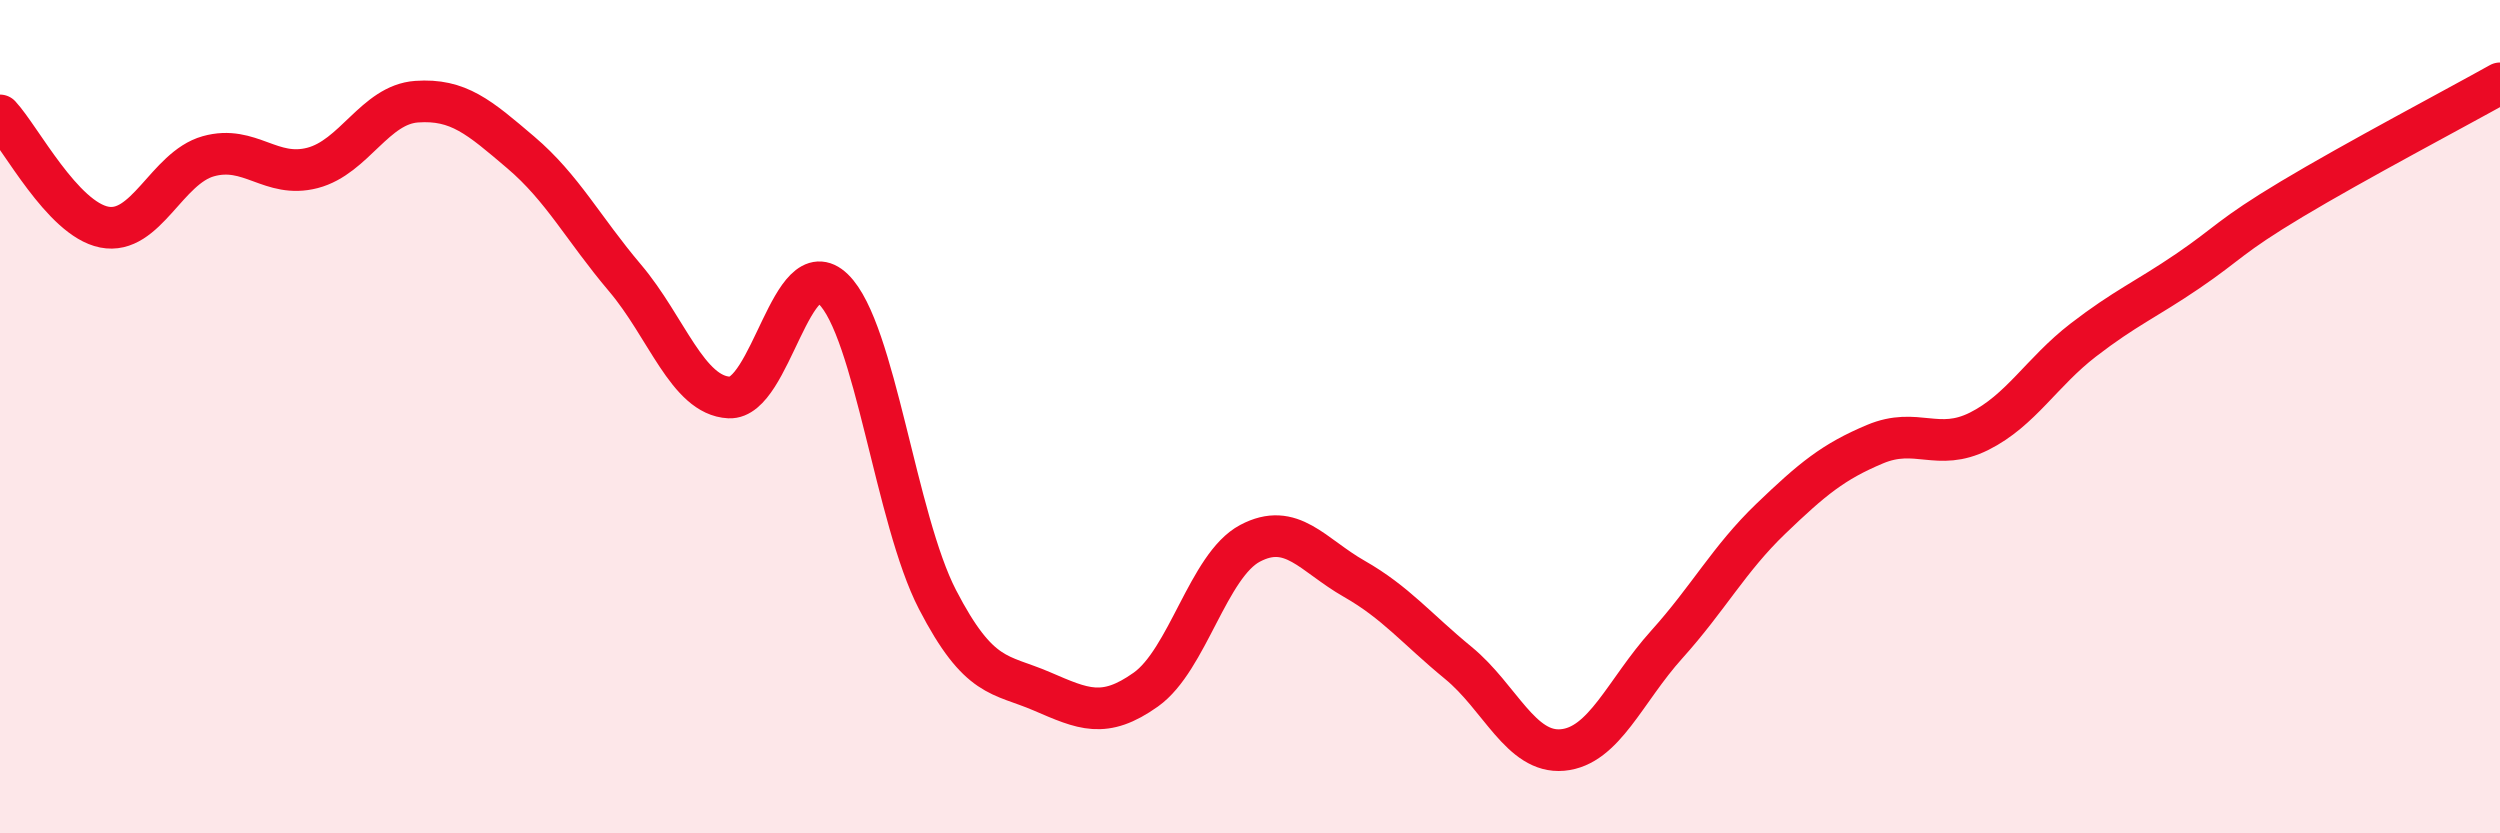
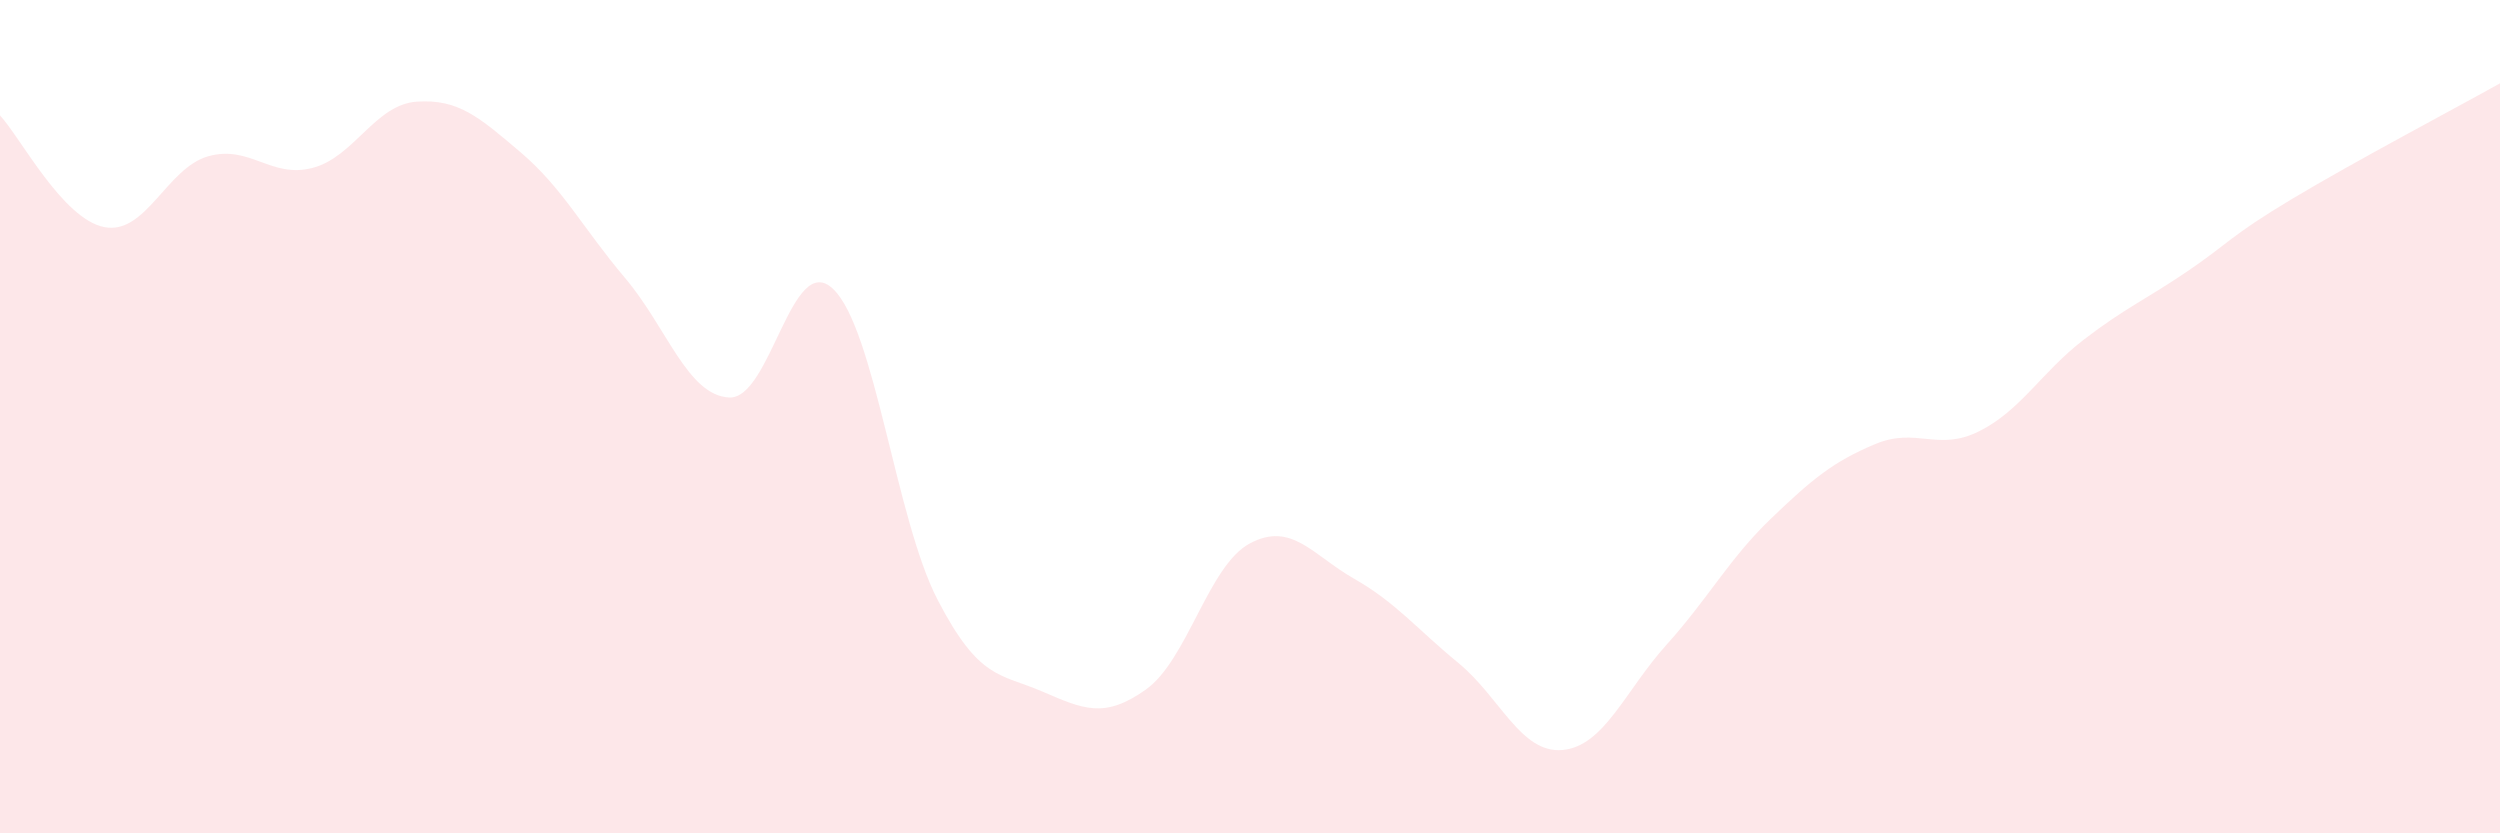
<svg xmlns="http://www.w3.org/2000/svg" width="60" height="20" viewBox="0 0 60 20">
  <path d="M 0,2.77 C 0.5,3.31 1.5,5.25 2.5,5.45 C 3.5,5.65 4,4.03 5,3.75 C 6,3.47 6.5,4.29 7.5,4.03 C 8.5,3.77 9,2.51 10,2.44 C 11,2.37 11.5,2.81 12.5,3.66 C 13.5,4.51 14,5.49 15,6.67 C 16,7.85 16.5,9.49 17.5,9.54 C 18.5,9.59 19,5.97 20,6.94 C 21,7.91 21.5,12.46 22.5,14.39 C 23.5,16.32 24,16.16 25,16.59 C 26,17.02 26.5,17.26 27.5,16.55 C 28.5,15.84 29,13.57 30,13.04 C 31,12.51 31.5,13.32 32.5,13.89 C 33.5,14.46 34,15.09 35,15.91 C 36,16.73 36.5,18.09 37.5,18 C 38.5,17.91 39,16.58 40,15.47 C 41,14.36 41.5,13.41 42.5,12.45 C 43.5,11.49 44,11.08 45,10.66 C 46,10.24 46.5,10.85 47.5,10.35 C 48.5,9.85 49,8.93 50,8.16 C 51,7.39 51.5,7.19 52.5,6.51 C 53.5,5.83 53.5,5.68 55,4.78 C 56.5,3.88 59,2.56 60,2L60 20L0 20Z" fill="#EB0A25" opacity="0.1" stroke-linecap="round" stroke-linejoin="round" />
-   <path d="M 0,2.77 C 0.5,3.31 1.5,5.25 2.5,5.45 C 3.5,5.65 4,4.03 5,3.75 C 6,3.47 6.5,4.29 7.5,4.03 C 8.5,3.77 9,2.51 10,2.44 C 11,2.37 11.5,2.81 12.5,3.66 C 13.5,4.51 14,5.49 15,6.67 C 16,7.85 16.5,9.49 17.5,9.54 C 18.5,9.59 19,5.97 20,6.94 C 21,7.91 21.5,12.46 22.5,14.39 C 23.5,16.32 24,16.16 25,16.59 C 26,17.02 26.5,17.26 27.5,16.55 C 28.5,15.84 29,13.57 30,13.04 C 31,12.51 31.5,13.32 32.5,13.89 C 33.5,14.46 34,15.09 35,15.91 C 36,16.73 36.5,18.09 37.5,18 C 38.5,17.91 39,16.58 40,15.47 C 41,14.36 41.5,13.41 42.5,12.45 C 43.5,11.49 44,11.08 45,10.66 C 46,10.24 46.5,10.85 47.5,10.35 C 48.5,9.85 49,8.93 50,8.16 C 51,7.39 51.5,7.19 52.5,6.51 C 53.5,5.83 53.5,5.68 55,4.78 C 56.5,3.88 59,2.56 60,2" stroke="#EB0A25" stroke-width="1" fill="none" stroke-linecap="round" stroke-linejoin="round" />
</svg>